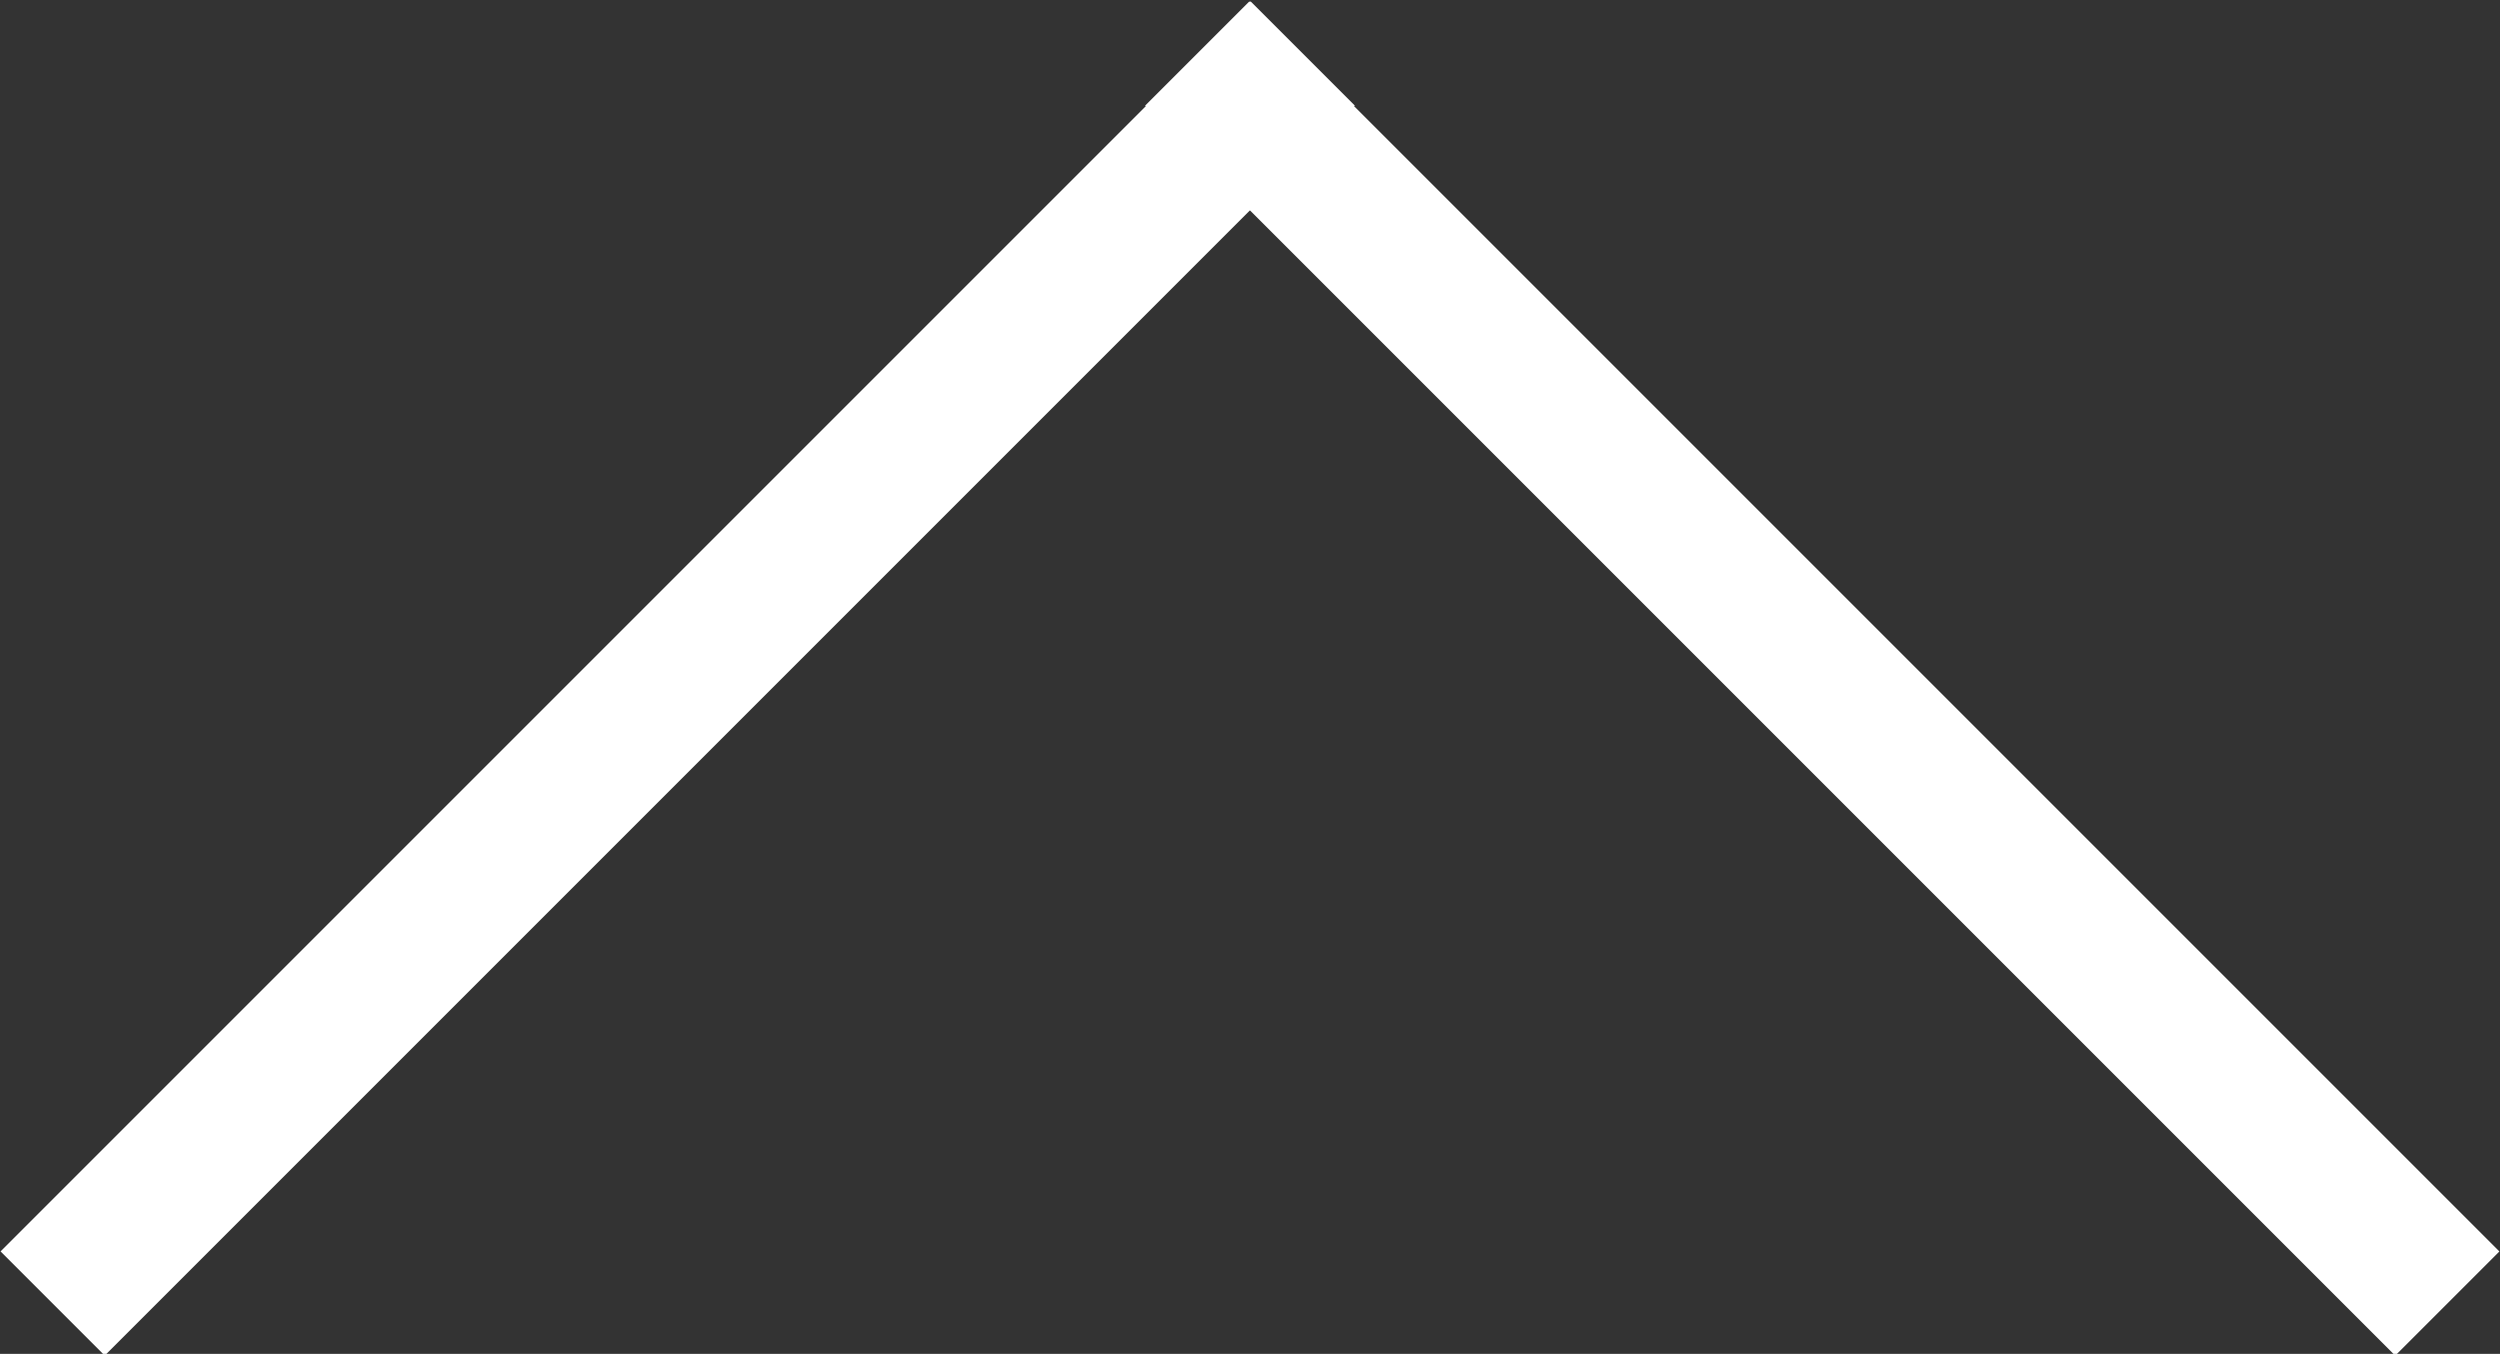
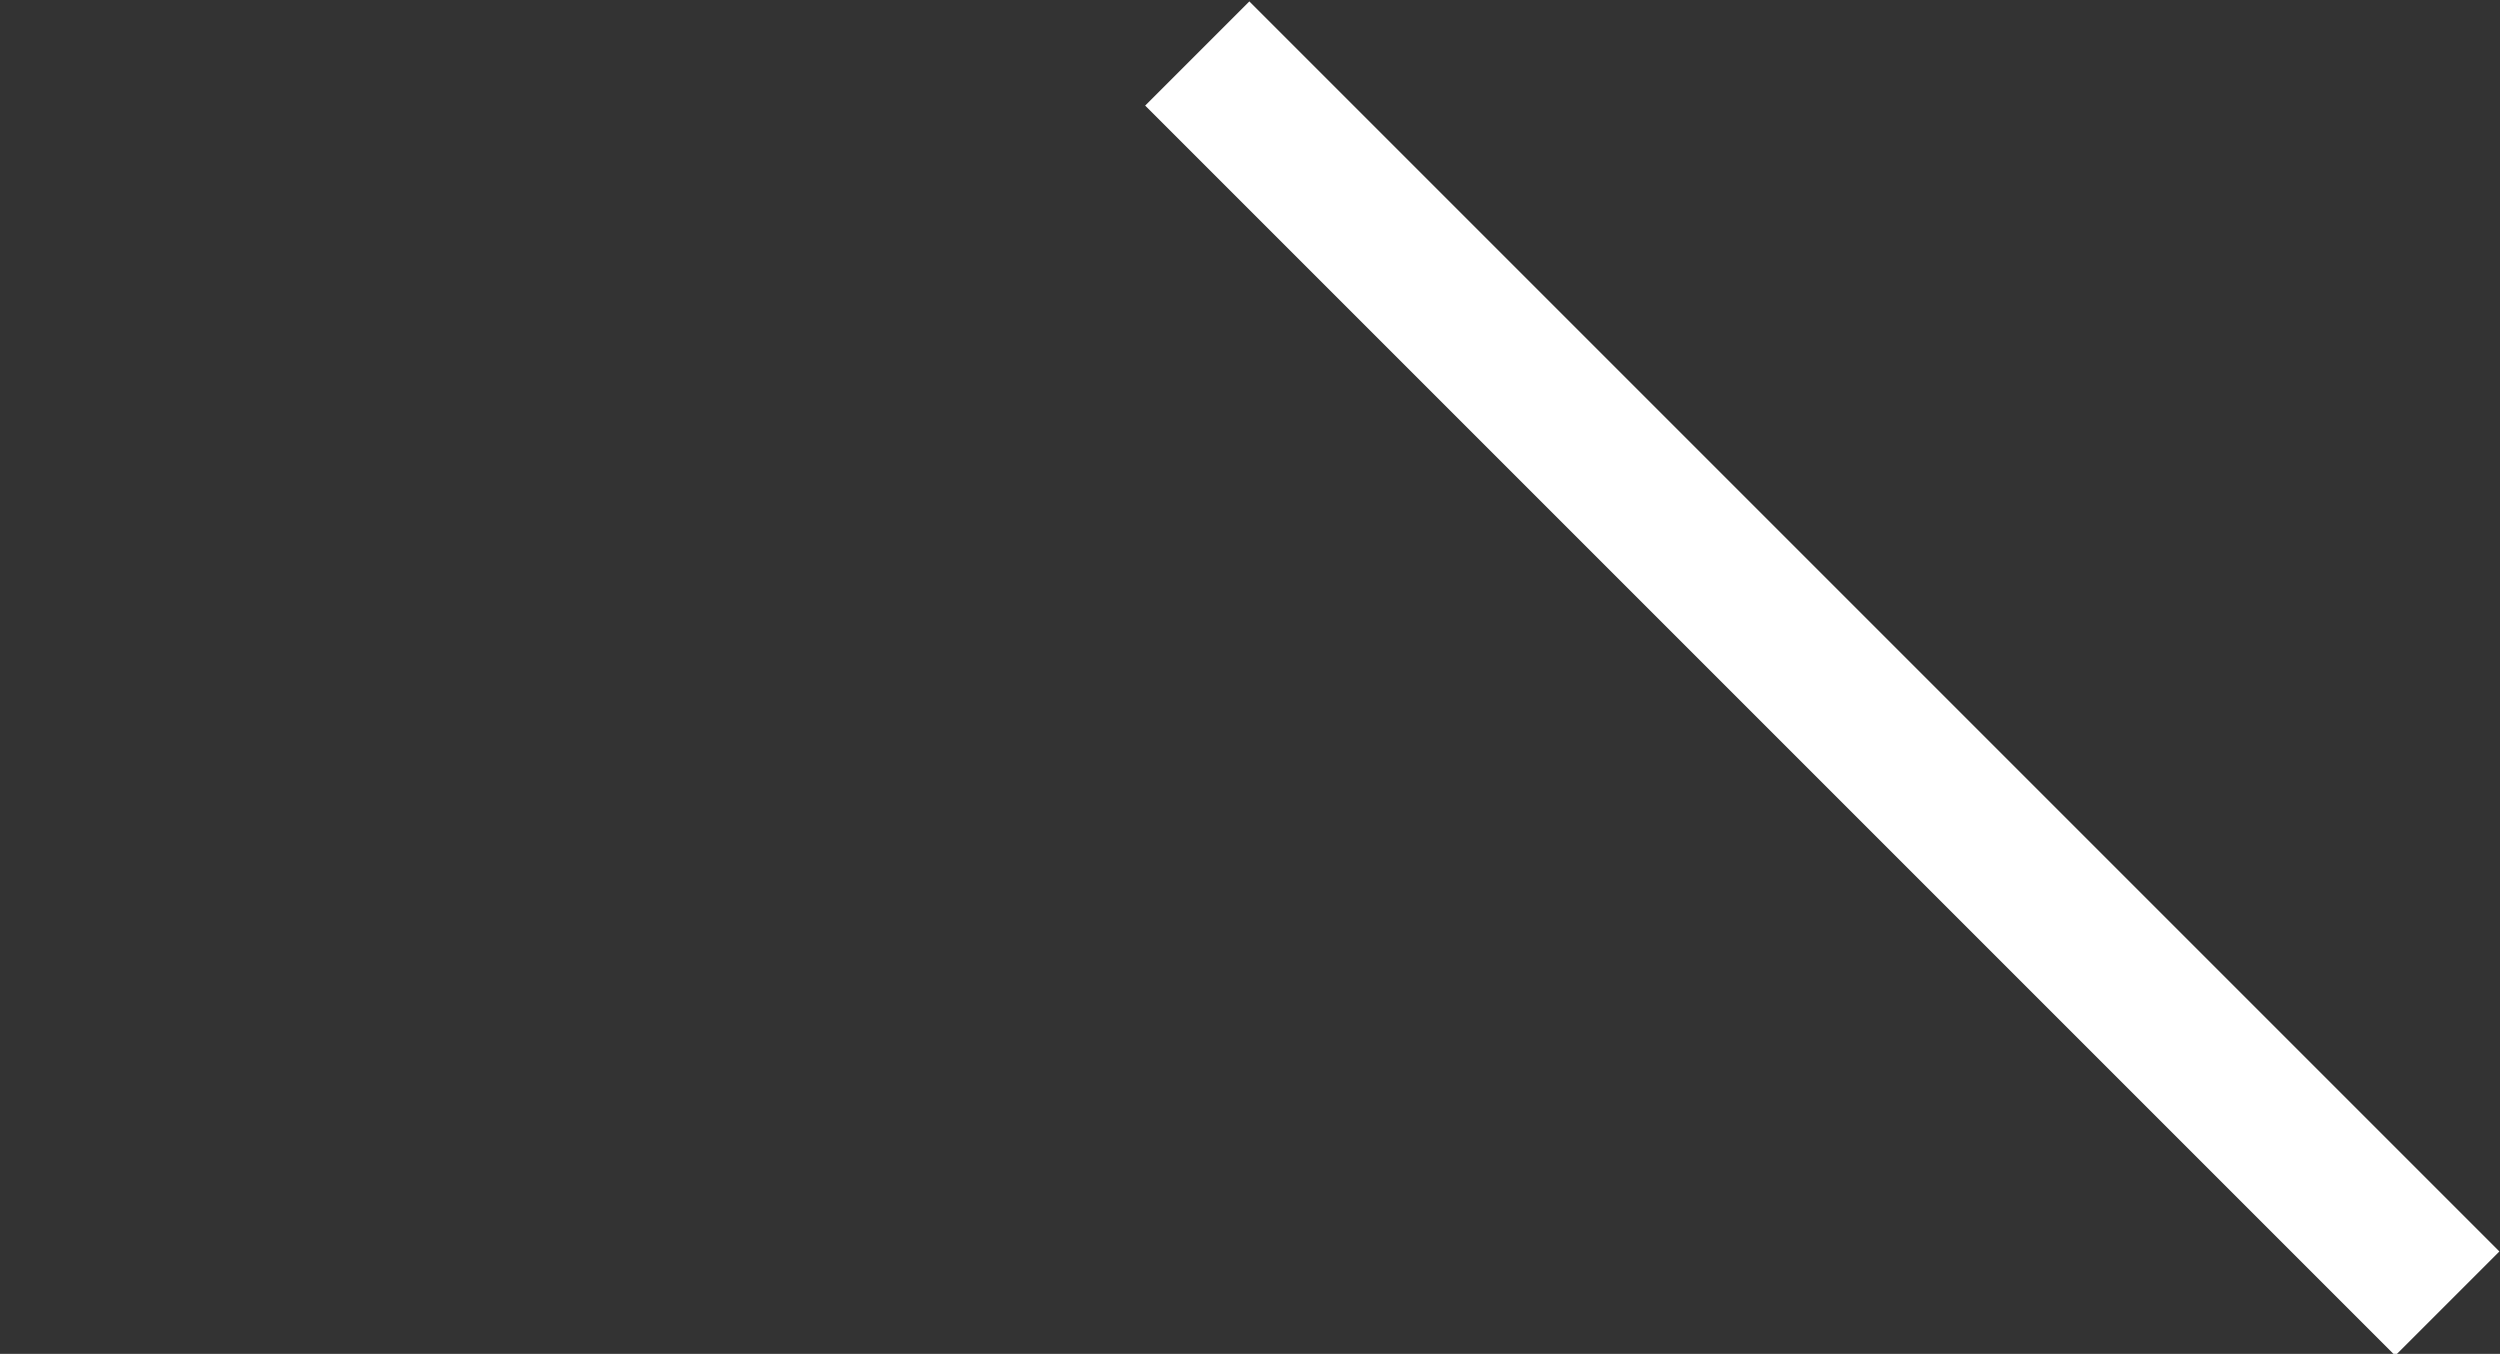
<svg xmlns="http://www.w3.org/2000/svg" id="_レイヤー_2" data-name="レイヤー 2" viewBox="0 0 16.97 9.19">
  <rect x="0" y="0" width="16.97" height="9.19" fill="#333333" stroke="none" />
  <defs>
    <style>
      .cls-1 {
        fill: #fff;
      }
    </style>
  </defs>
  <g id="_レイヤー_1-2" data-name="レイヤー 1">
    <g>
-       <rect class="cls-1" x="4.1" y="-1.4" width="1" height="12" transform="translate(4.6 -1.9) rotate(45)" />
      <rect class="cls-1" x="11.87" y="-1.4" width="1" height="12" transform="translate(.37 10.1) rotate(-45)" />
    </g>
  </g>
</svg>